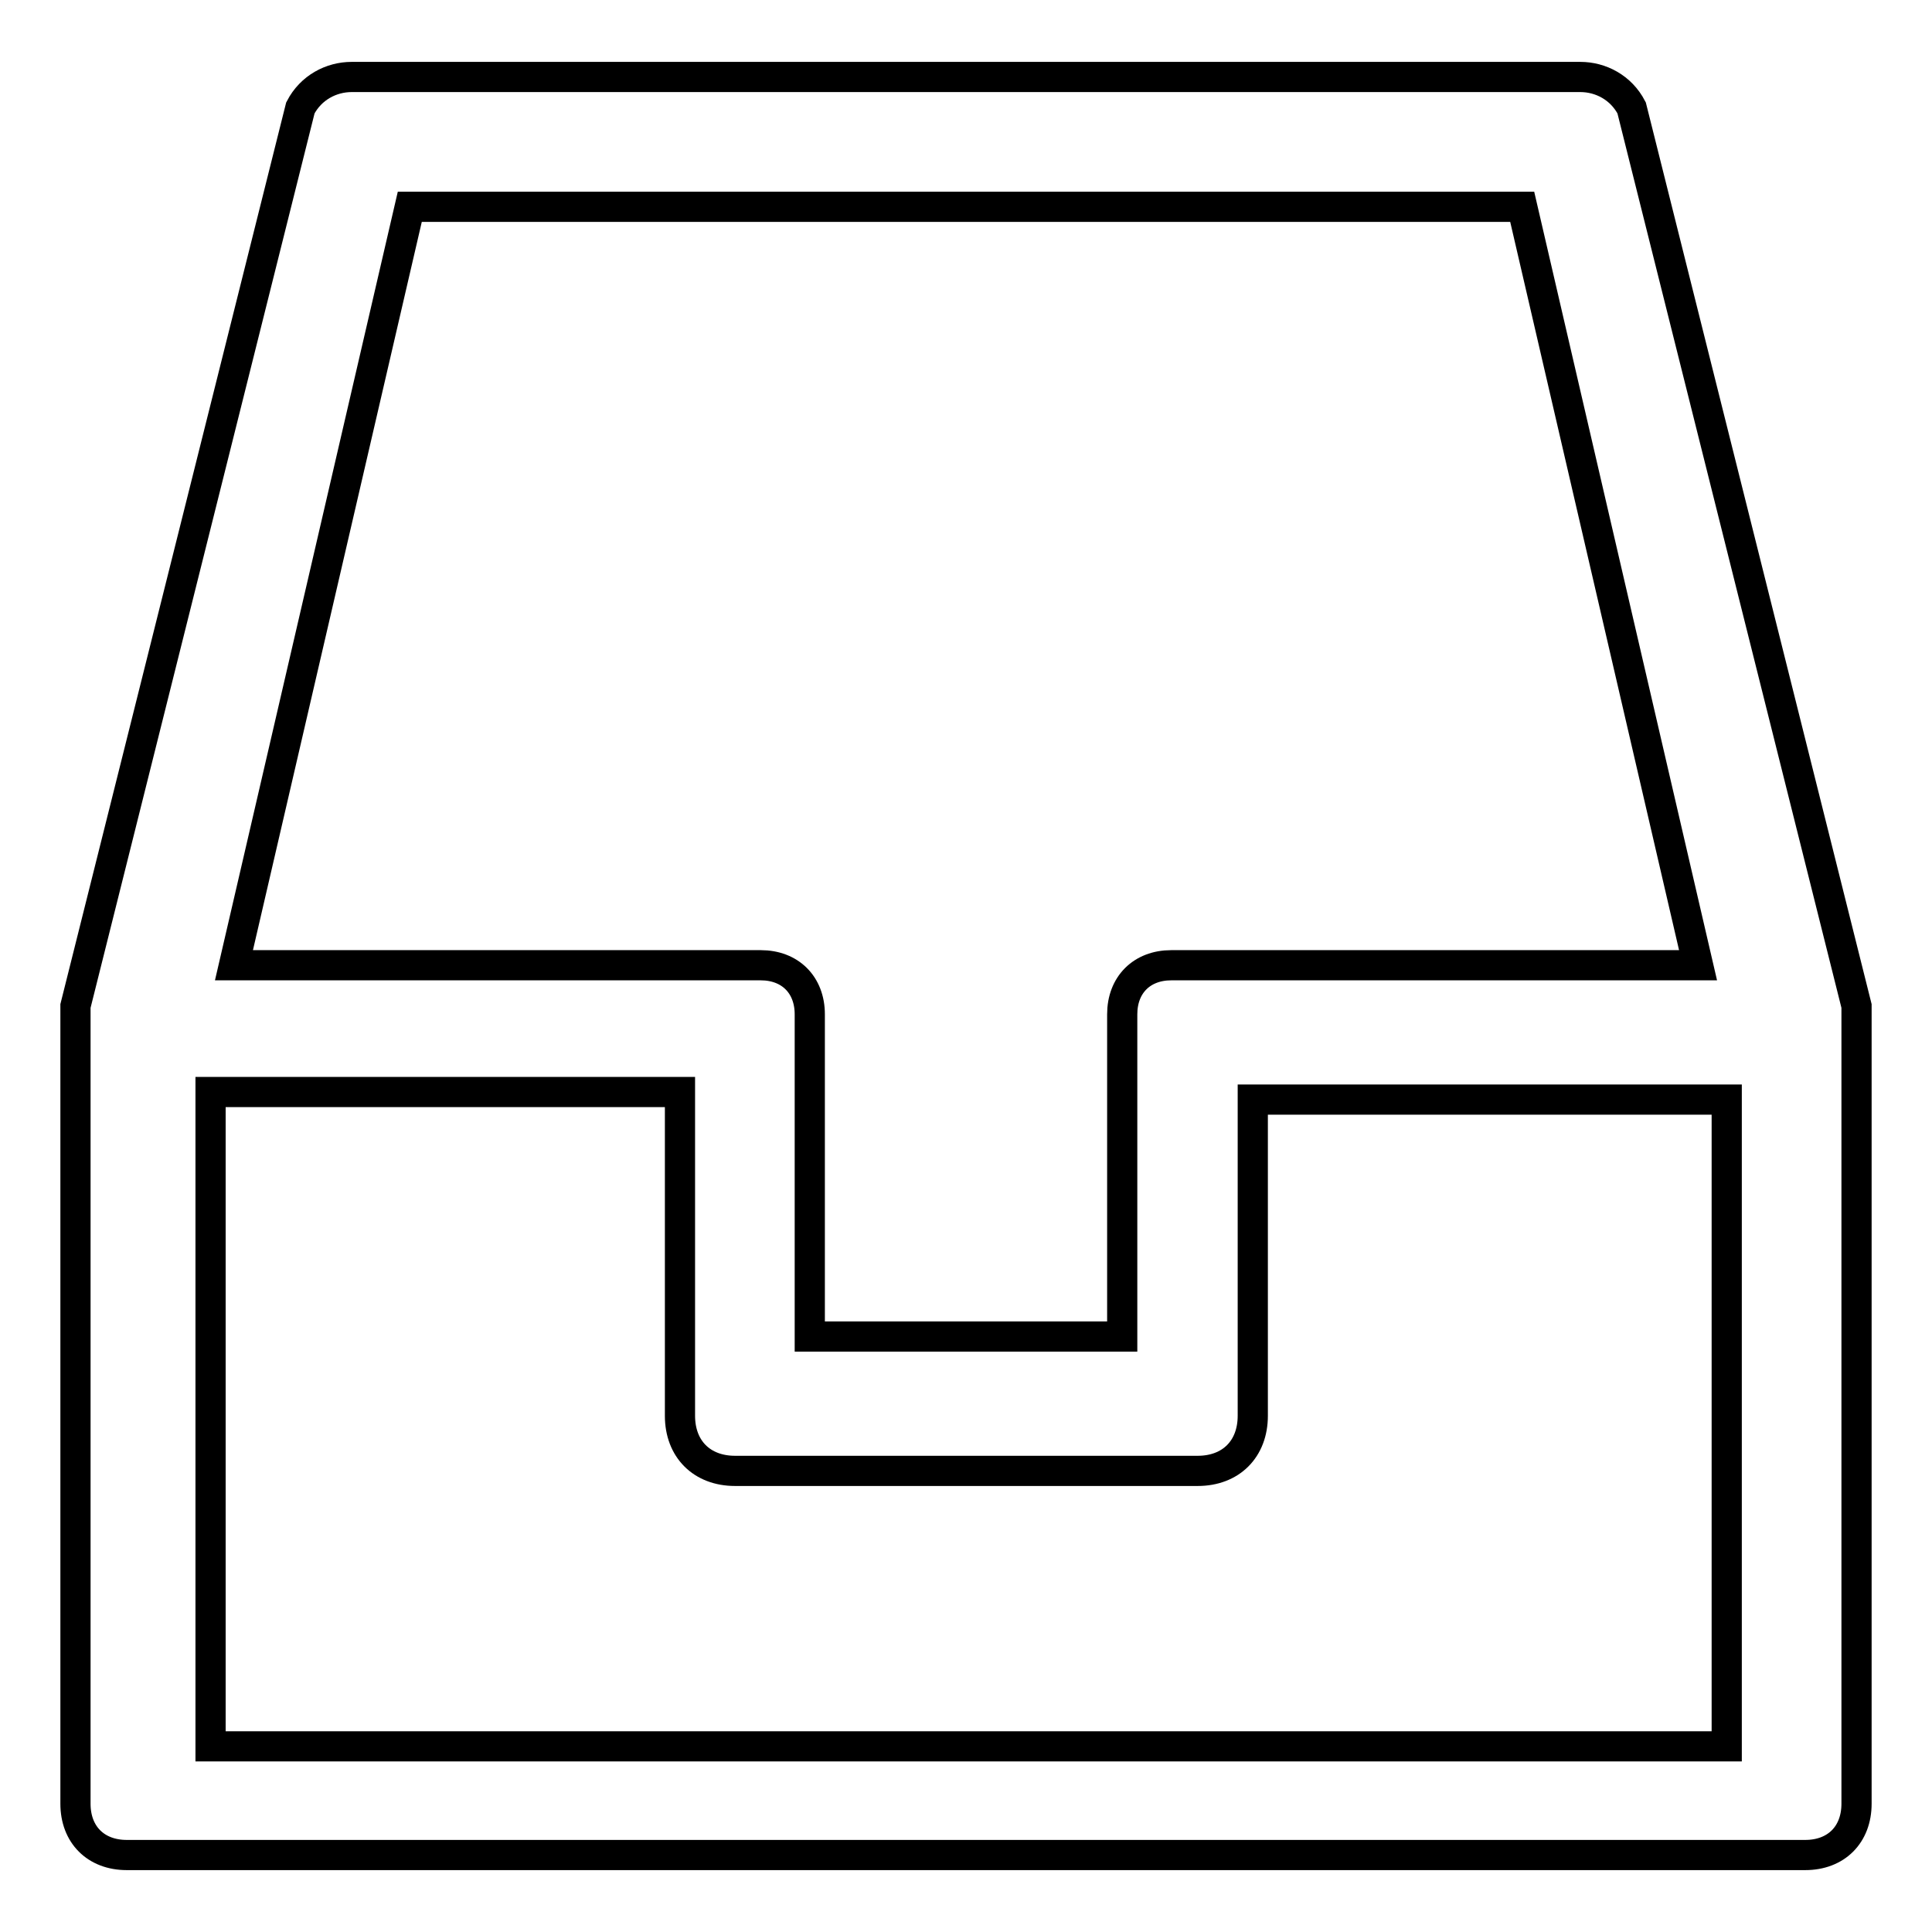
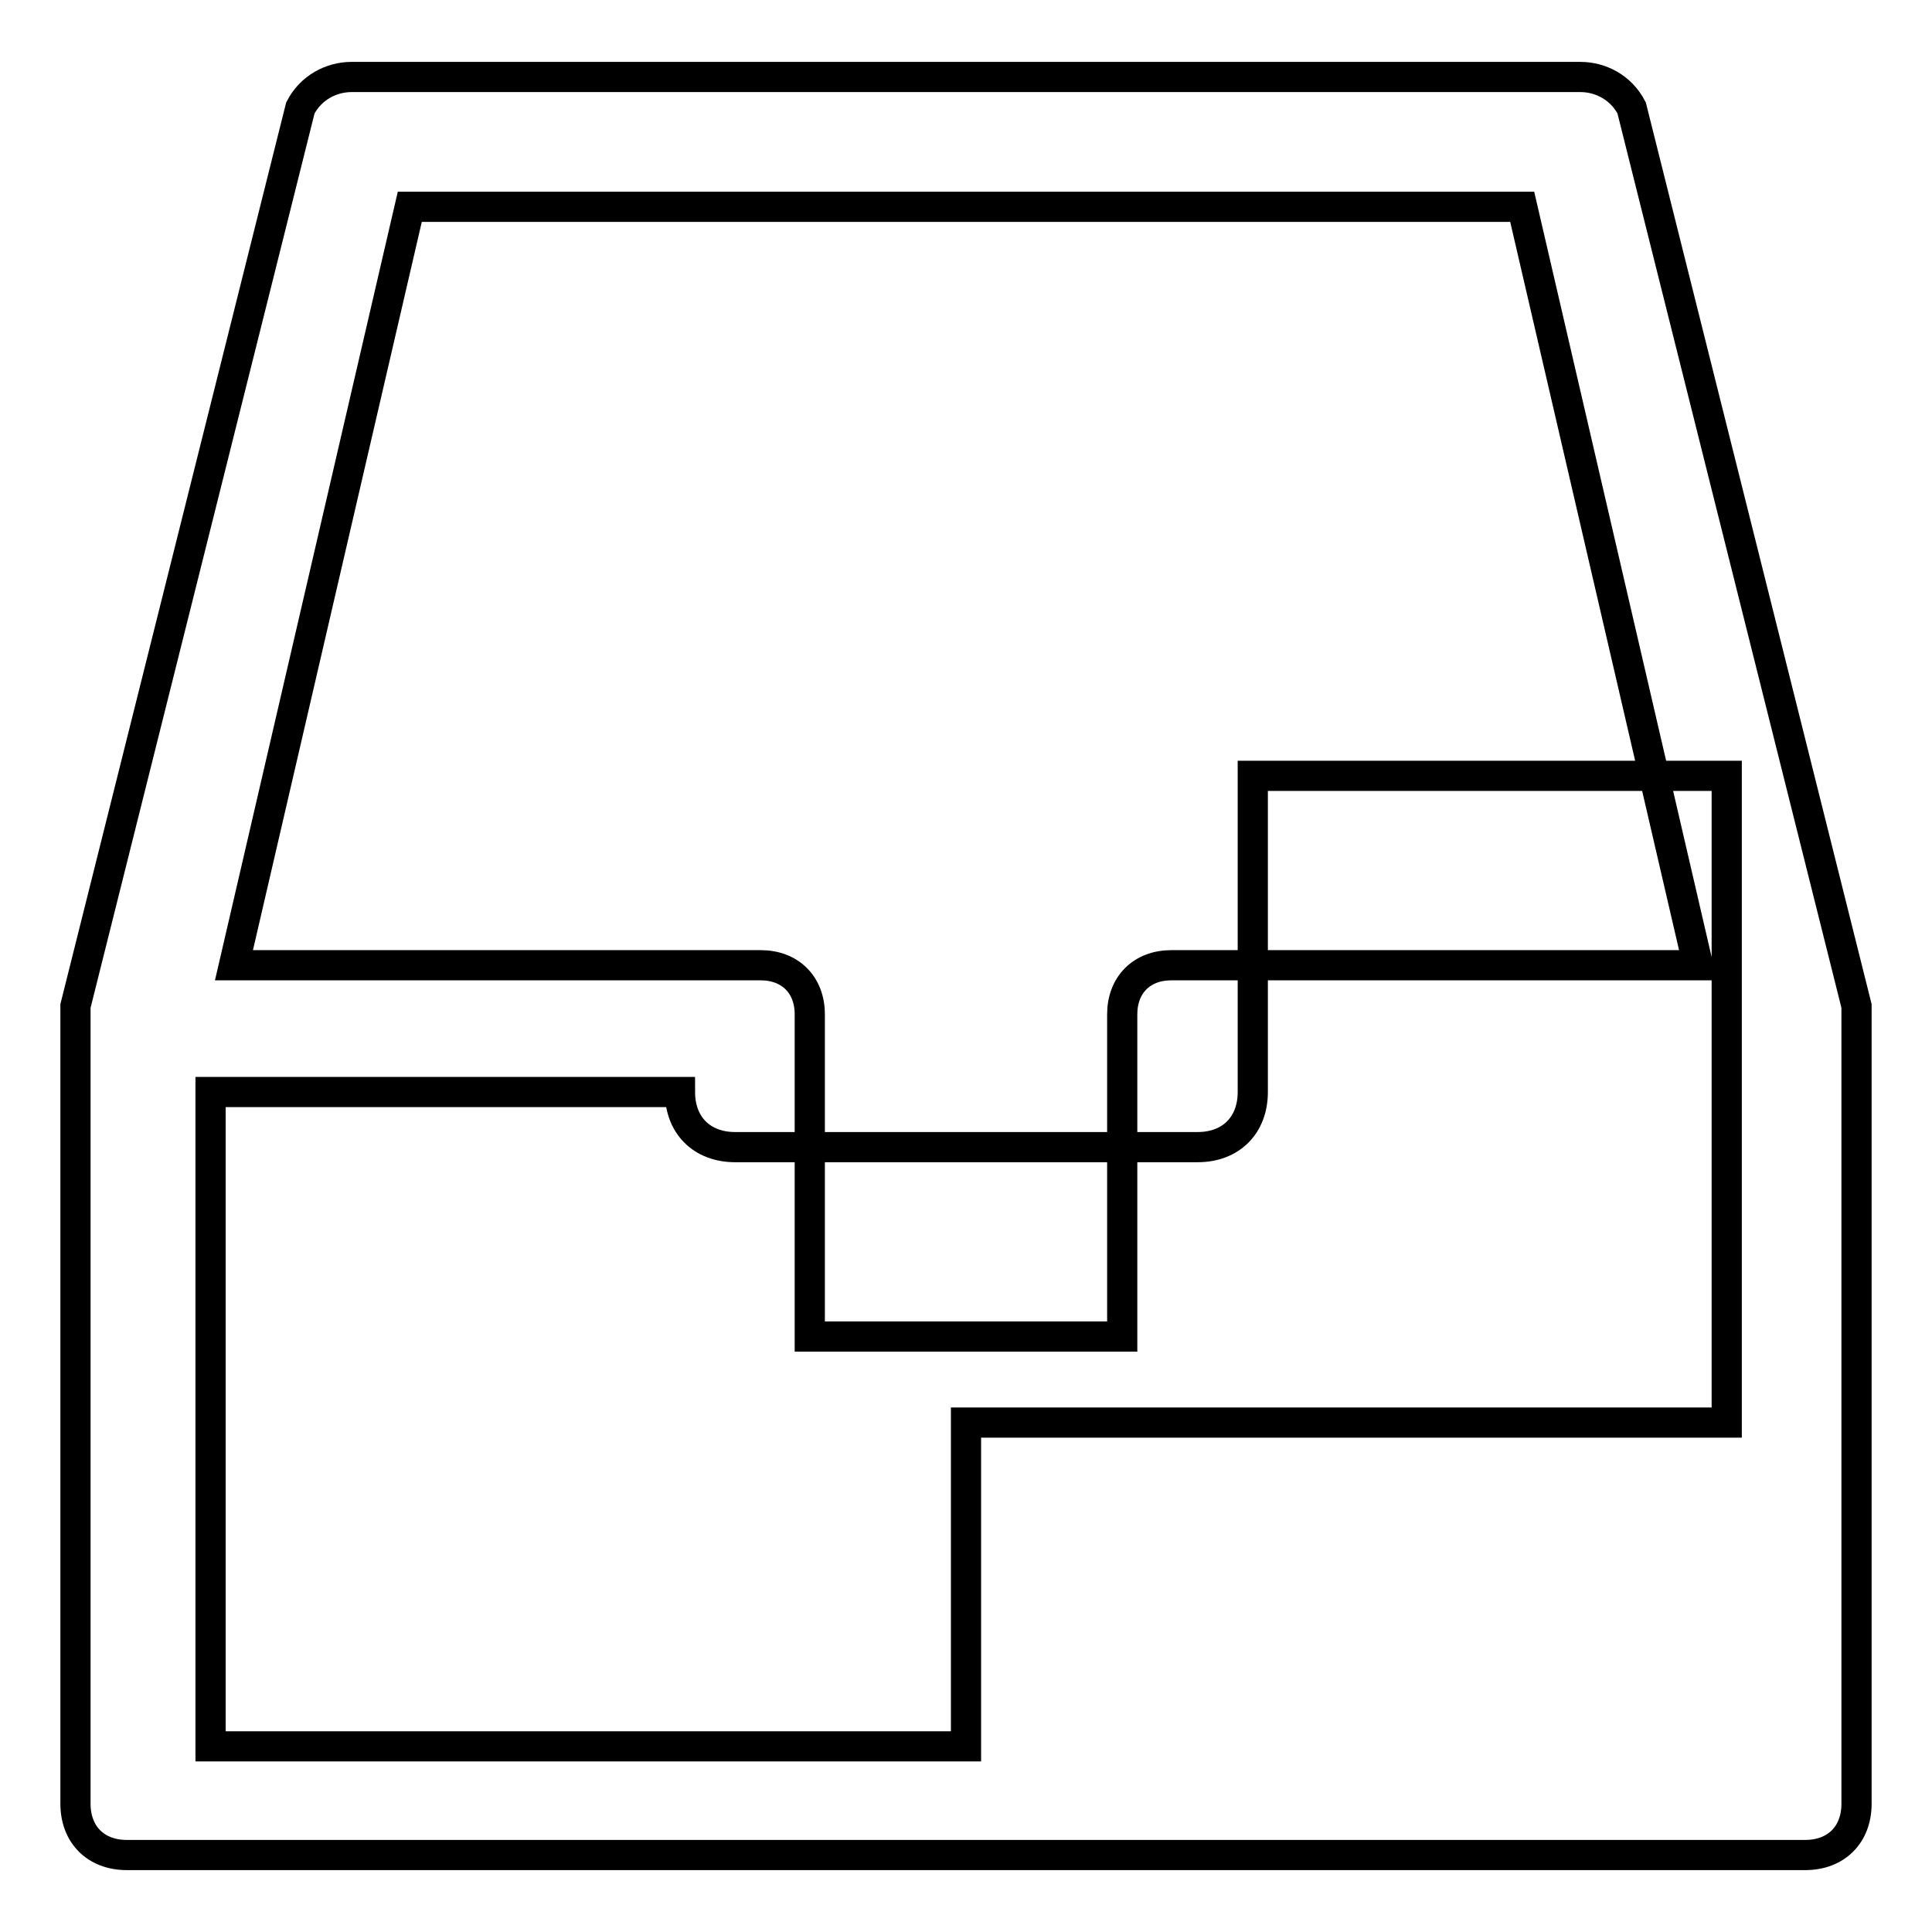
<svg xmlns="http://www.w3.org/2000/svg" version="1.1" x="0px" y="0px" viewBox="0 0 256 256" enable-background="new 0 0 256 256" xml:space="preserve">
  <g>
-     <path stroke-width="4" fill-opacity="0" stroke="#000000" d="M201.7,27.4L225,127.9h-69.8c-3.9,0-6.5,2.6-6.5,6.5v42.7h-41.4v-42.7c0-3.9-2.6-6.5-6.5-6.5H31L54.3,27.4 H201.7L201.7,27.4z M155.6,10.2h-109c-2.7,0-5.4,1.4-6.8,4.1L10,133.3c0,1.4,0,1.4,0,2.7V239c0,4.1,2.7,6.8,6.8,6.8h222.4 c4.1,0,6.8-2.7,6.8-6.8V136c0-1.4,0-1.4,0-2.7l0,0l-29.8-119c-1.4-2.7-4.1-4.1-6.8-4.1H155.6L155.6,10.2z M128,231.4H27.9v-86.7 h62.2v42.9c0,4.4,2.9,7.3,7.3,7.3h61.3c4.4,0,7.3-2.9,7.3-7.3v-41.9h62.8v85.7H128L128,231.4z" />
+     <path stroke-width="4" fill-opacity="0" stroke="#000000" d="M201.7,27.4L225,127.9h-69.8c-3.9,0-6.5,2.6-6.5,6.5v42.7h-41.4v-42.7c0-3.9-2.6-6.5-6.5-6.5H31L54.3,27.4 H201.7L201.7,27.4z M155.6,10.2h-109c-2.7,0-5.4,1.4-6.8,4.1L10,133.3c0,1.4,0,1.4,0,2.7V239c0,4.1,2.7,6.8,6.8,6.8h222.4 c4.1,0,6.8-2.7,6.8-6.8V136c0-1.4,0-1.4,0-2.7l0,0l-29.8-119c-1.4-2.7-4.1-4.1-6.8-4.1H155.6L155.6,10.2z M128,231.4H27.9v-86.7 h62.2c0,4.4,2.9,7.3,7.3,7.3h61.3c4.4,0,7.3-2.9,7.3-7.3v-41.9h62.8v85.7H128L128,231.4z" />
  </g>
</svg>